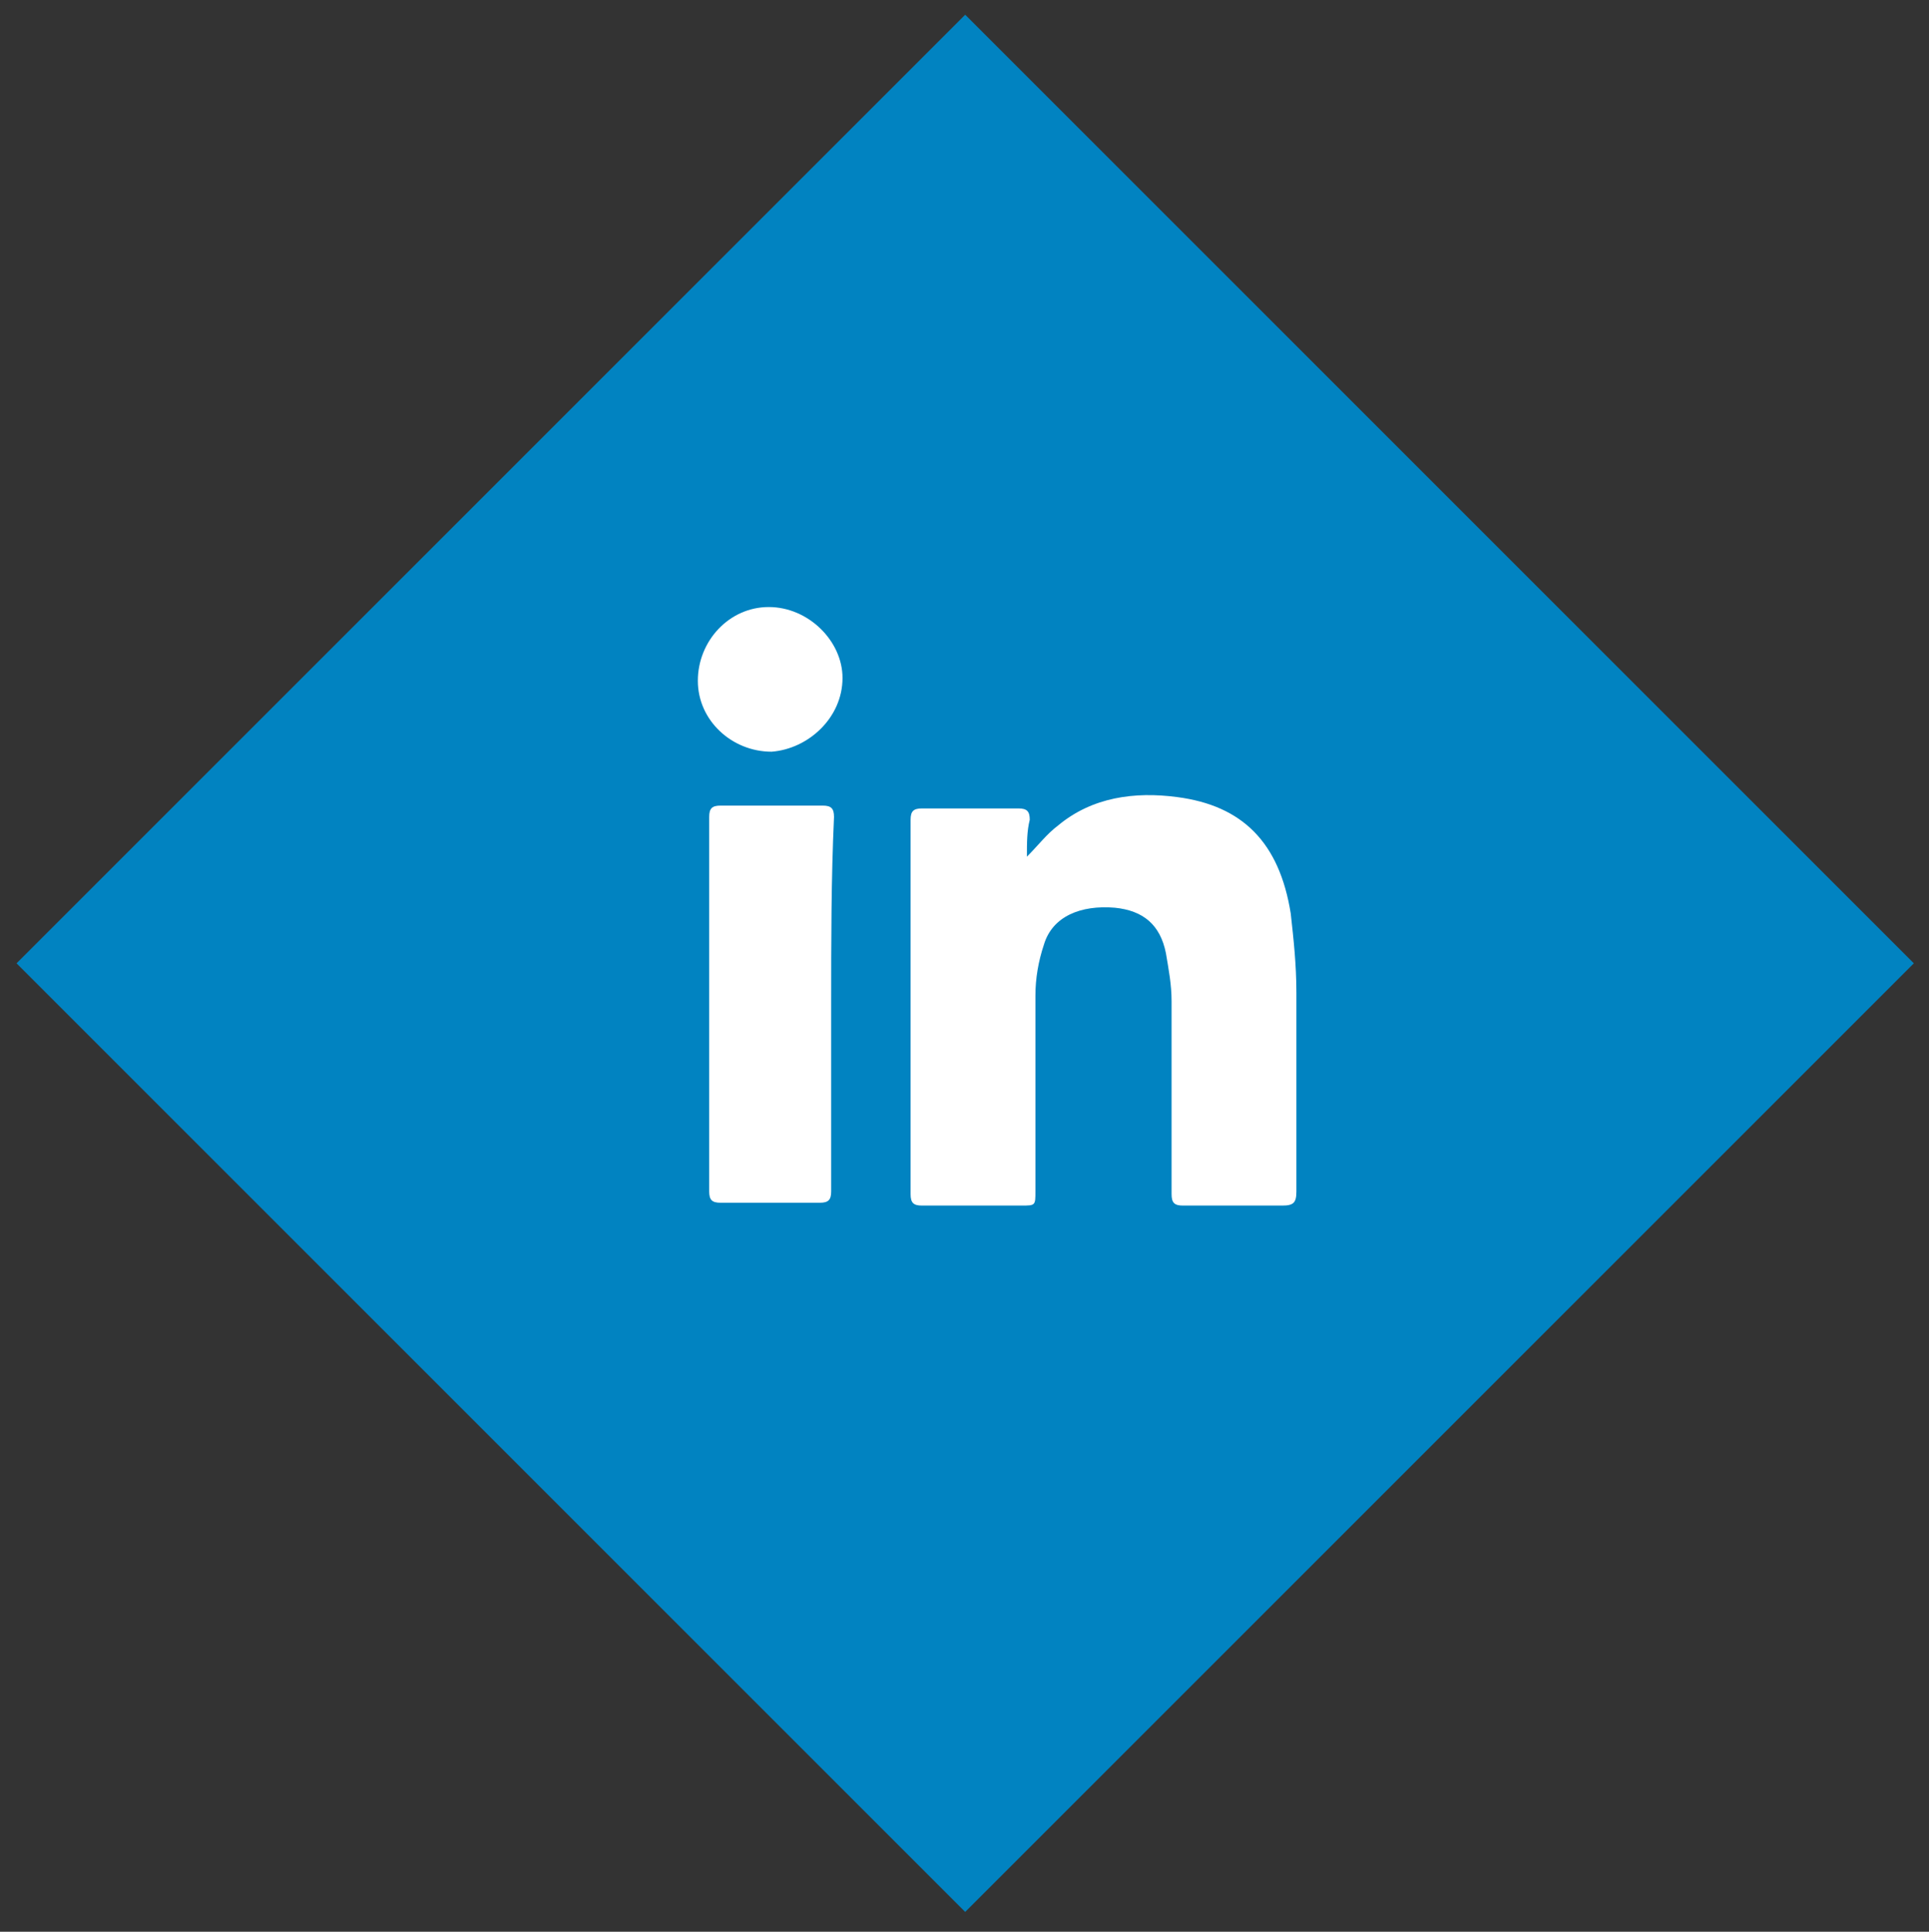
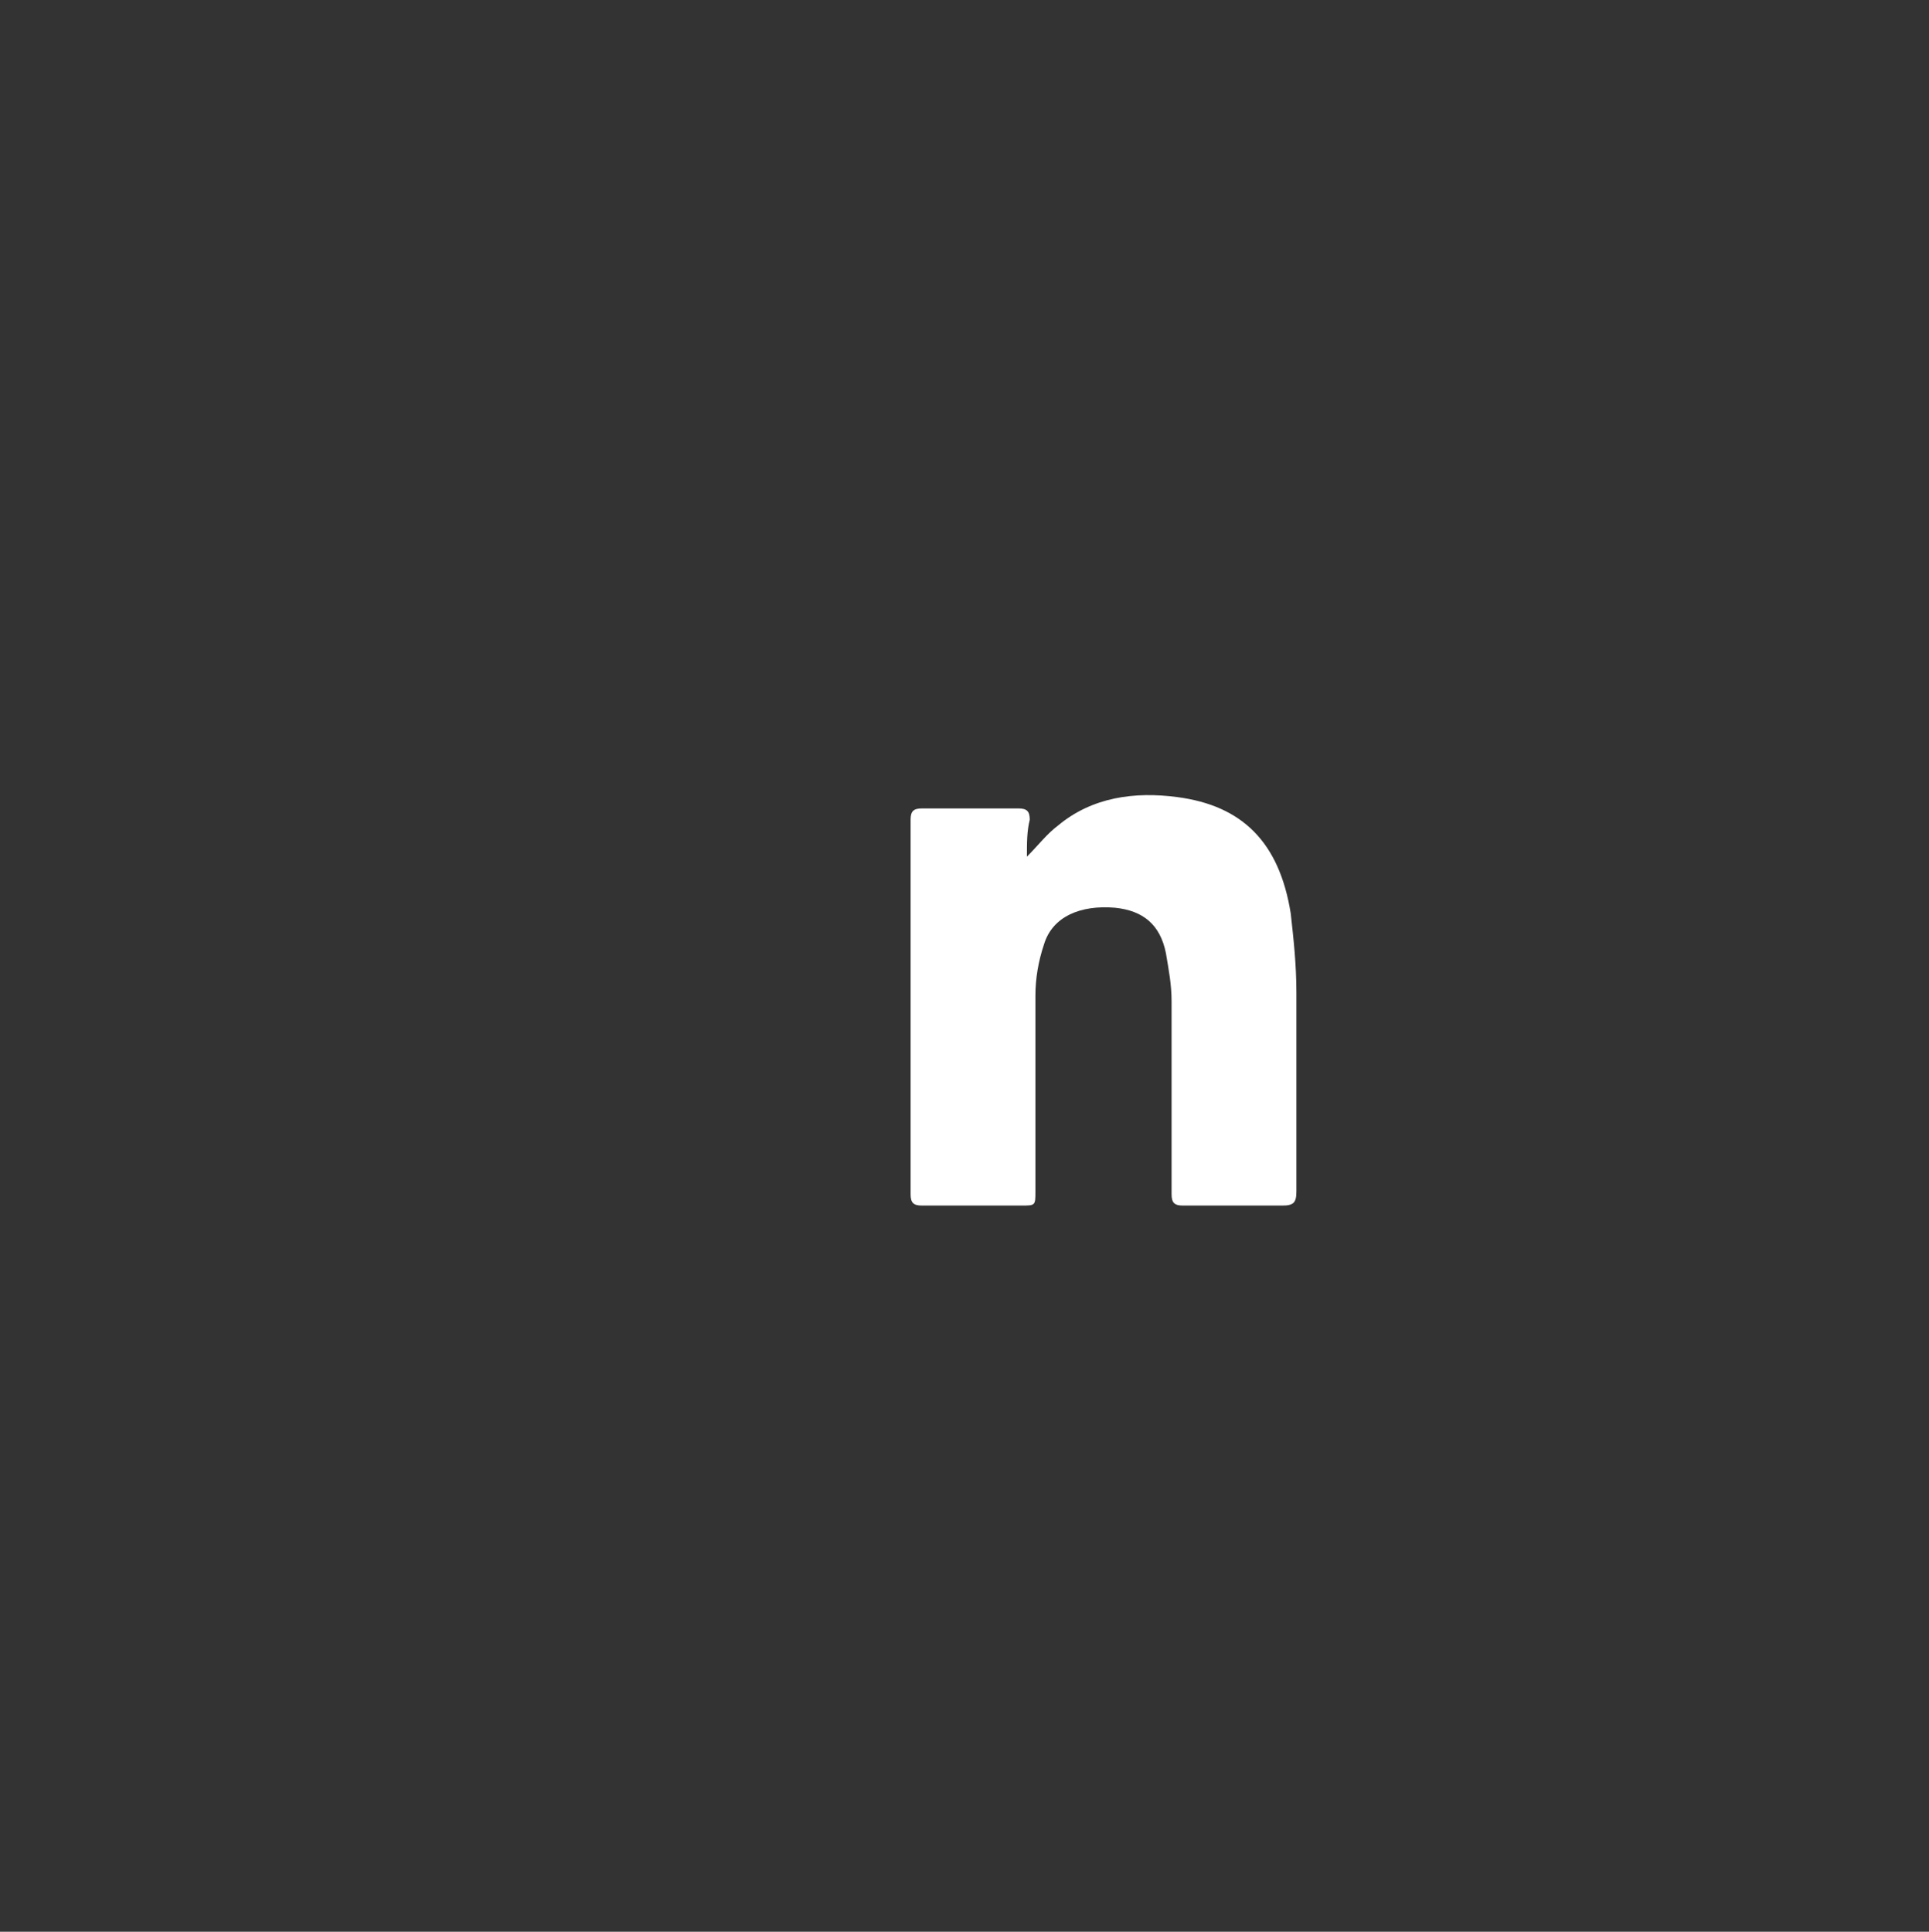
<svg xmlns="http://www.w3.org/2000/svg" version="1.1" x="0px" y="0px" viewBox="0 0 68 68.1" style="enable-background:new 0 0 68 68.1;" xml:space="preserve">
  <rect x="0" y="0" width="68" height="68.1" fill="#333333" stroke="none" />
  <style type="text/css">
	.st0{fill:#0183c1;}
	
	#linkedin{fill:#0183c1;}
	.st1{fill:#FFFFFF;}
</style>
  <g id="linkedin">
    <g id="Diamond">
-       <rect x="10.4" y="10.3" transform="matrix(0.707 0.707 -0.707 0.707 33.954 -14.116)" width="47.3" height="47.3" />
-     </g>
+       </g>
    <g id="linkedinlogo">
      <g>
        <path class="st1" d="M36.2,30.2c0.4-0.4,0.7-0.8,1.1-1.1c1.2-1,2.7-1.2,4.2-1c2.3,0.3,3.6,1.6,4,4.1c0.1,0.9,0.2,1.8,0.2,2.8     c0,2.3,0,4.7,0,7c0,0.4-0.1,0.5-0.5,0.5c-1.2,0-2.4,0-3.5,0c-0.3,0-0.4-0.1-0.4-0.4c0-2.3,0-4.5,0-6.8c0-0.6-0.1-1.1-0.2-1.7     c-0.2-1-0.8-1.5-1.8-1.6c-1.2-0.1-2.2,0.3-2.5,1.3c-0.2,0.6-0.3,1.2-0.3,1.8c0,2.3,0,4.6,0,6.9c0,0.5,0,0.5-0.5,0.5     c-1.2,0-2.3,0-3.5,0c-0.3,0-0.4-0.1-0.4-0.4c0-4.4,0-8.8,0-13.2c0-0.3,0.1-0.4,0.4-0.4c1.1,0,2.3,0,3.4,0c0.3,0,0.4,0.1,0.4,0.4     C36.2,29.3,36.2,29.7,36.2,30.2z" />
-         <path class="st1" d="M29.3,35.4c0,2.2,0,4.4,0,6.6c0,0.3-0.1,0.4-0.4,0.4c-1.2,0-2.4,0-3.5,0c-0.3,0-0.4-0.1-0.4-0.4     c0-4.4,0-8.8,0-13.2c0-0.3,0.1-0.4,0.4-0.4c1.2,0,2.4,0,3.6,0c0.3,0,0.4,0.1,0.4,0.4C29.3,31,29.3,33.2,29.3,35.4z" />
-         <path class="st1" d="M24.6,24c0-1.4,1.1-2.6,2.5-2.6c1.4,0,2.6,1.2,2.6,2.5c0,1.4-1.2,2.5-2.5,2.6C25.8,26.5,24.6,25.4,24.6,24z" />
      </g>
    </g>
  </g>
</svg>